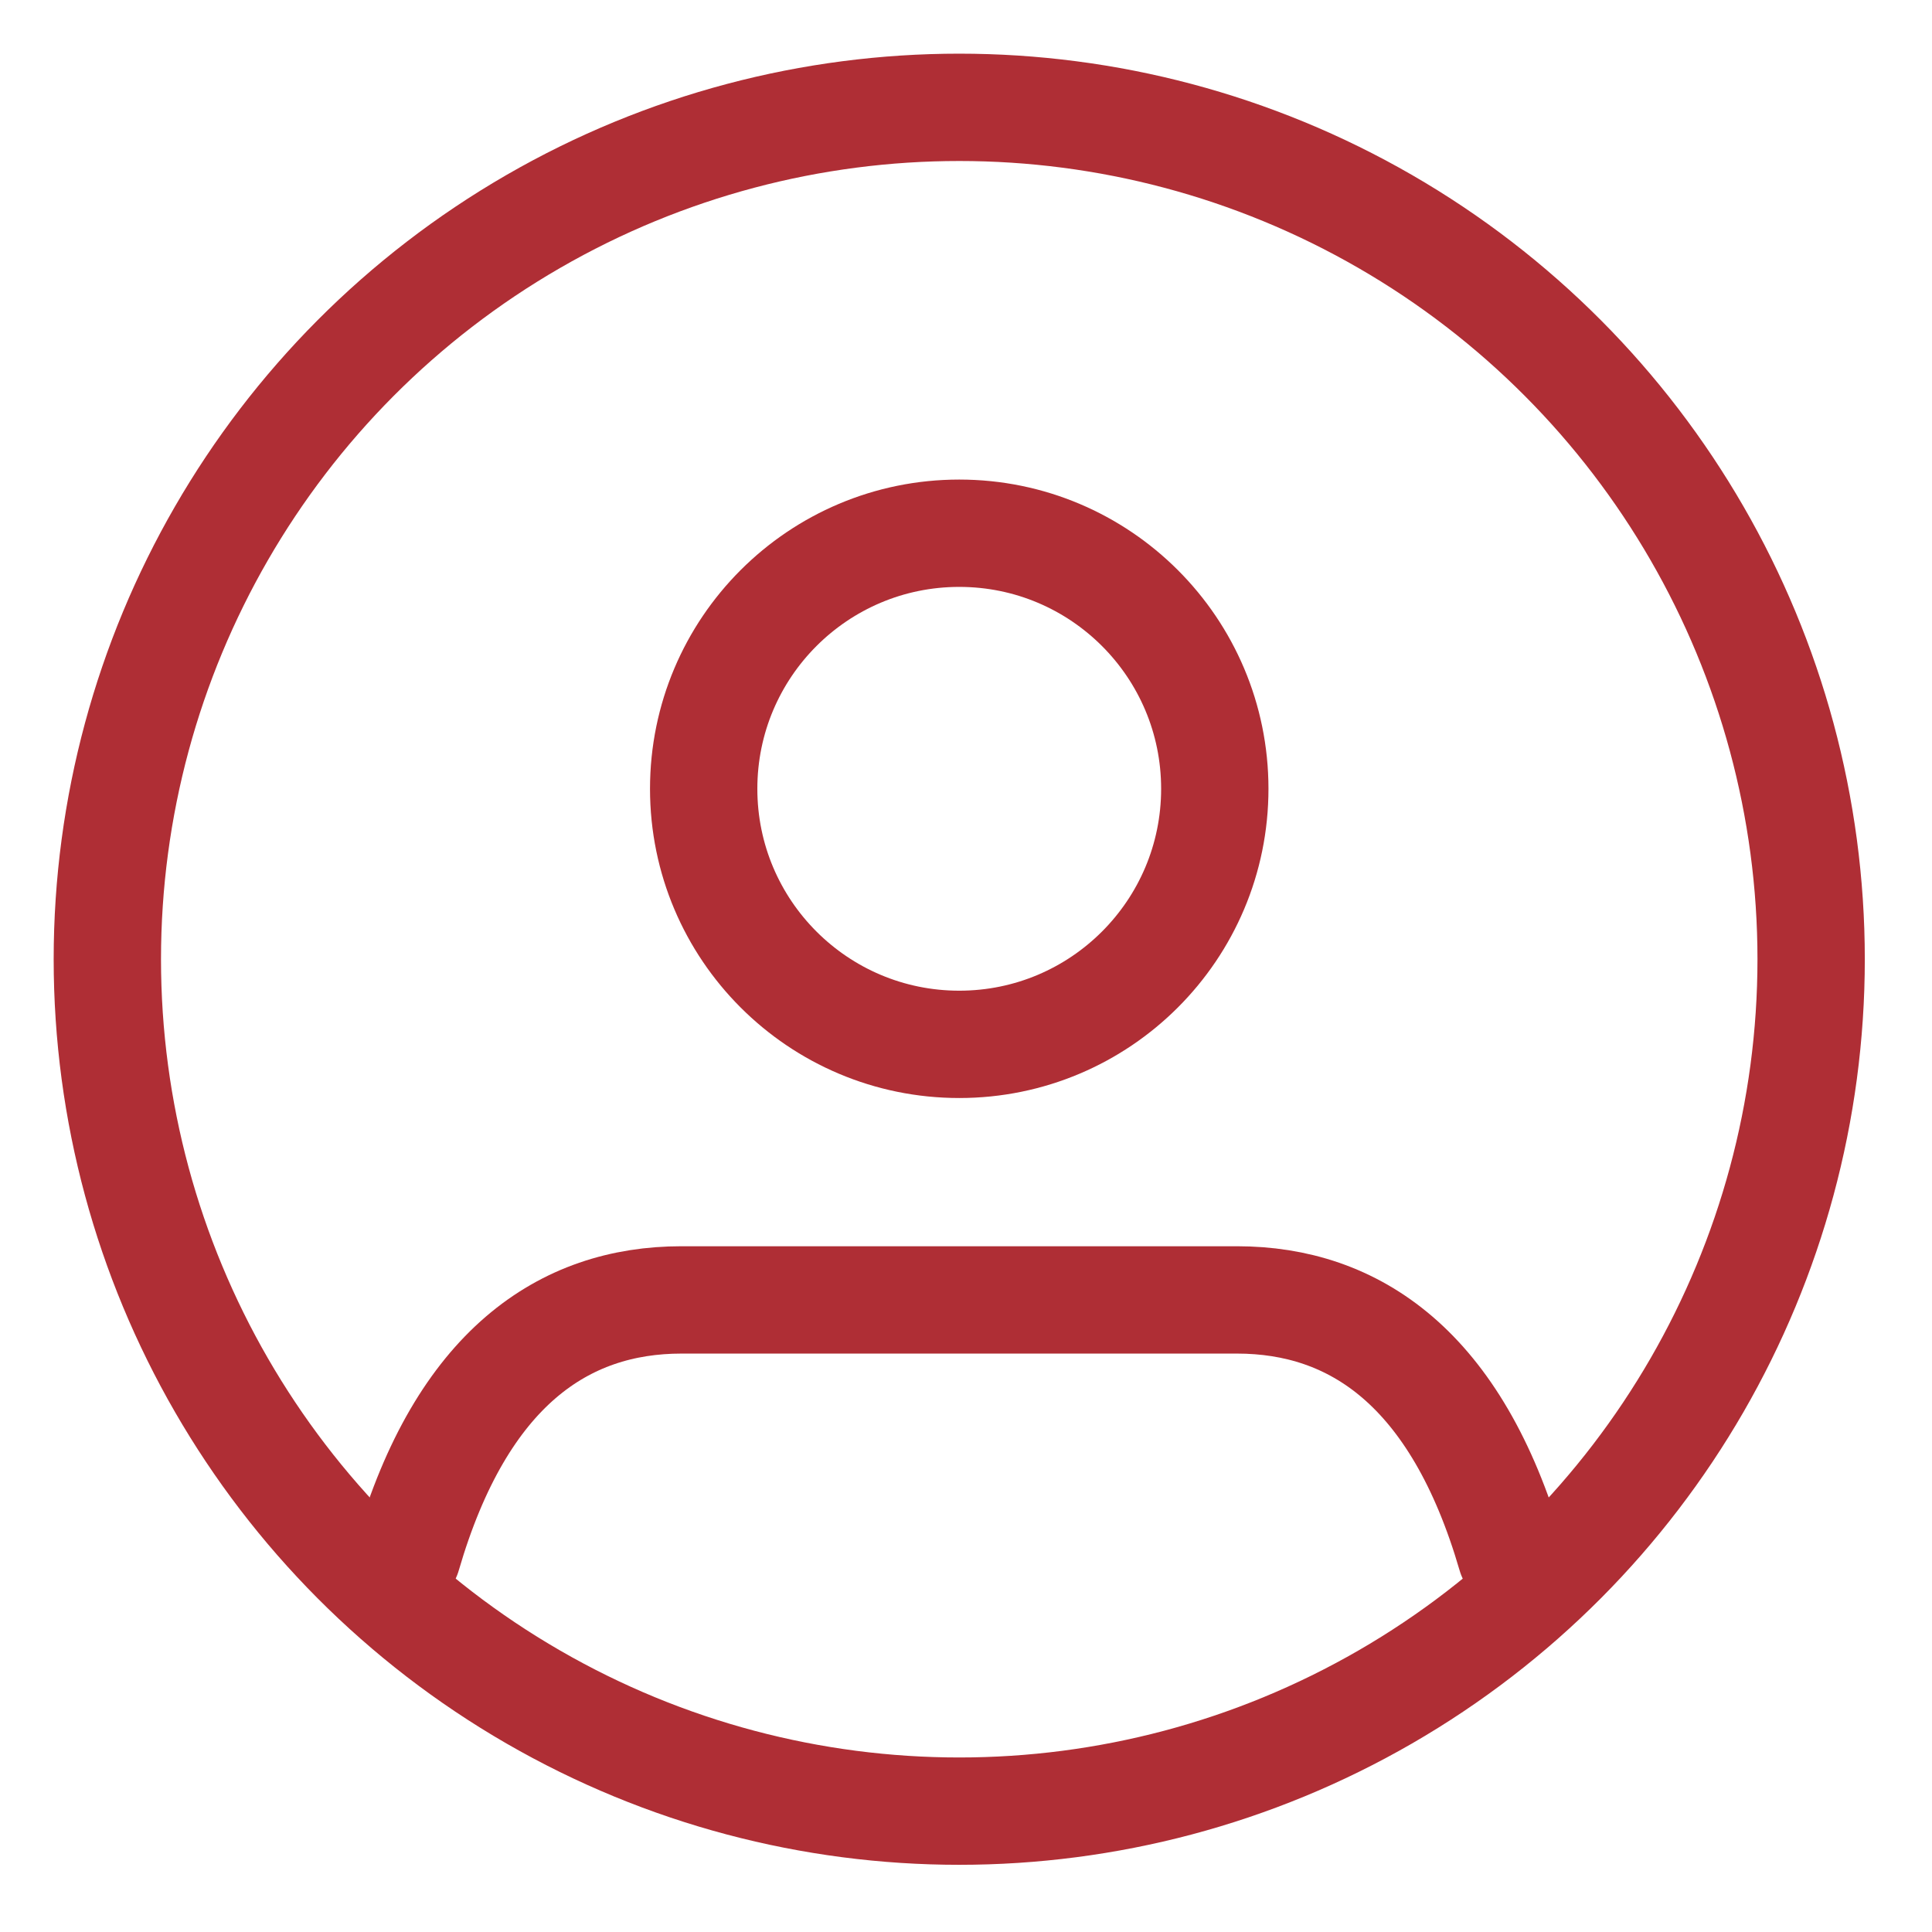
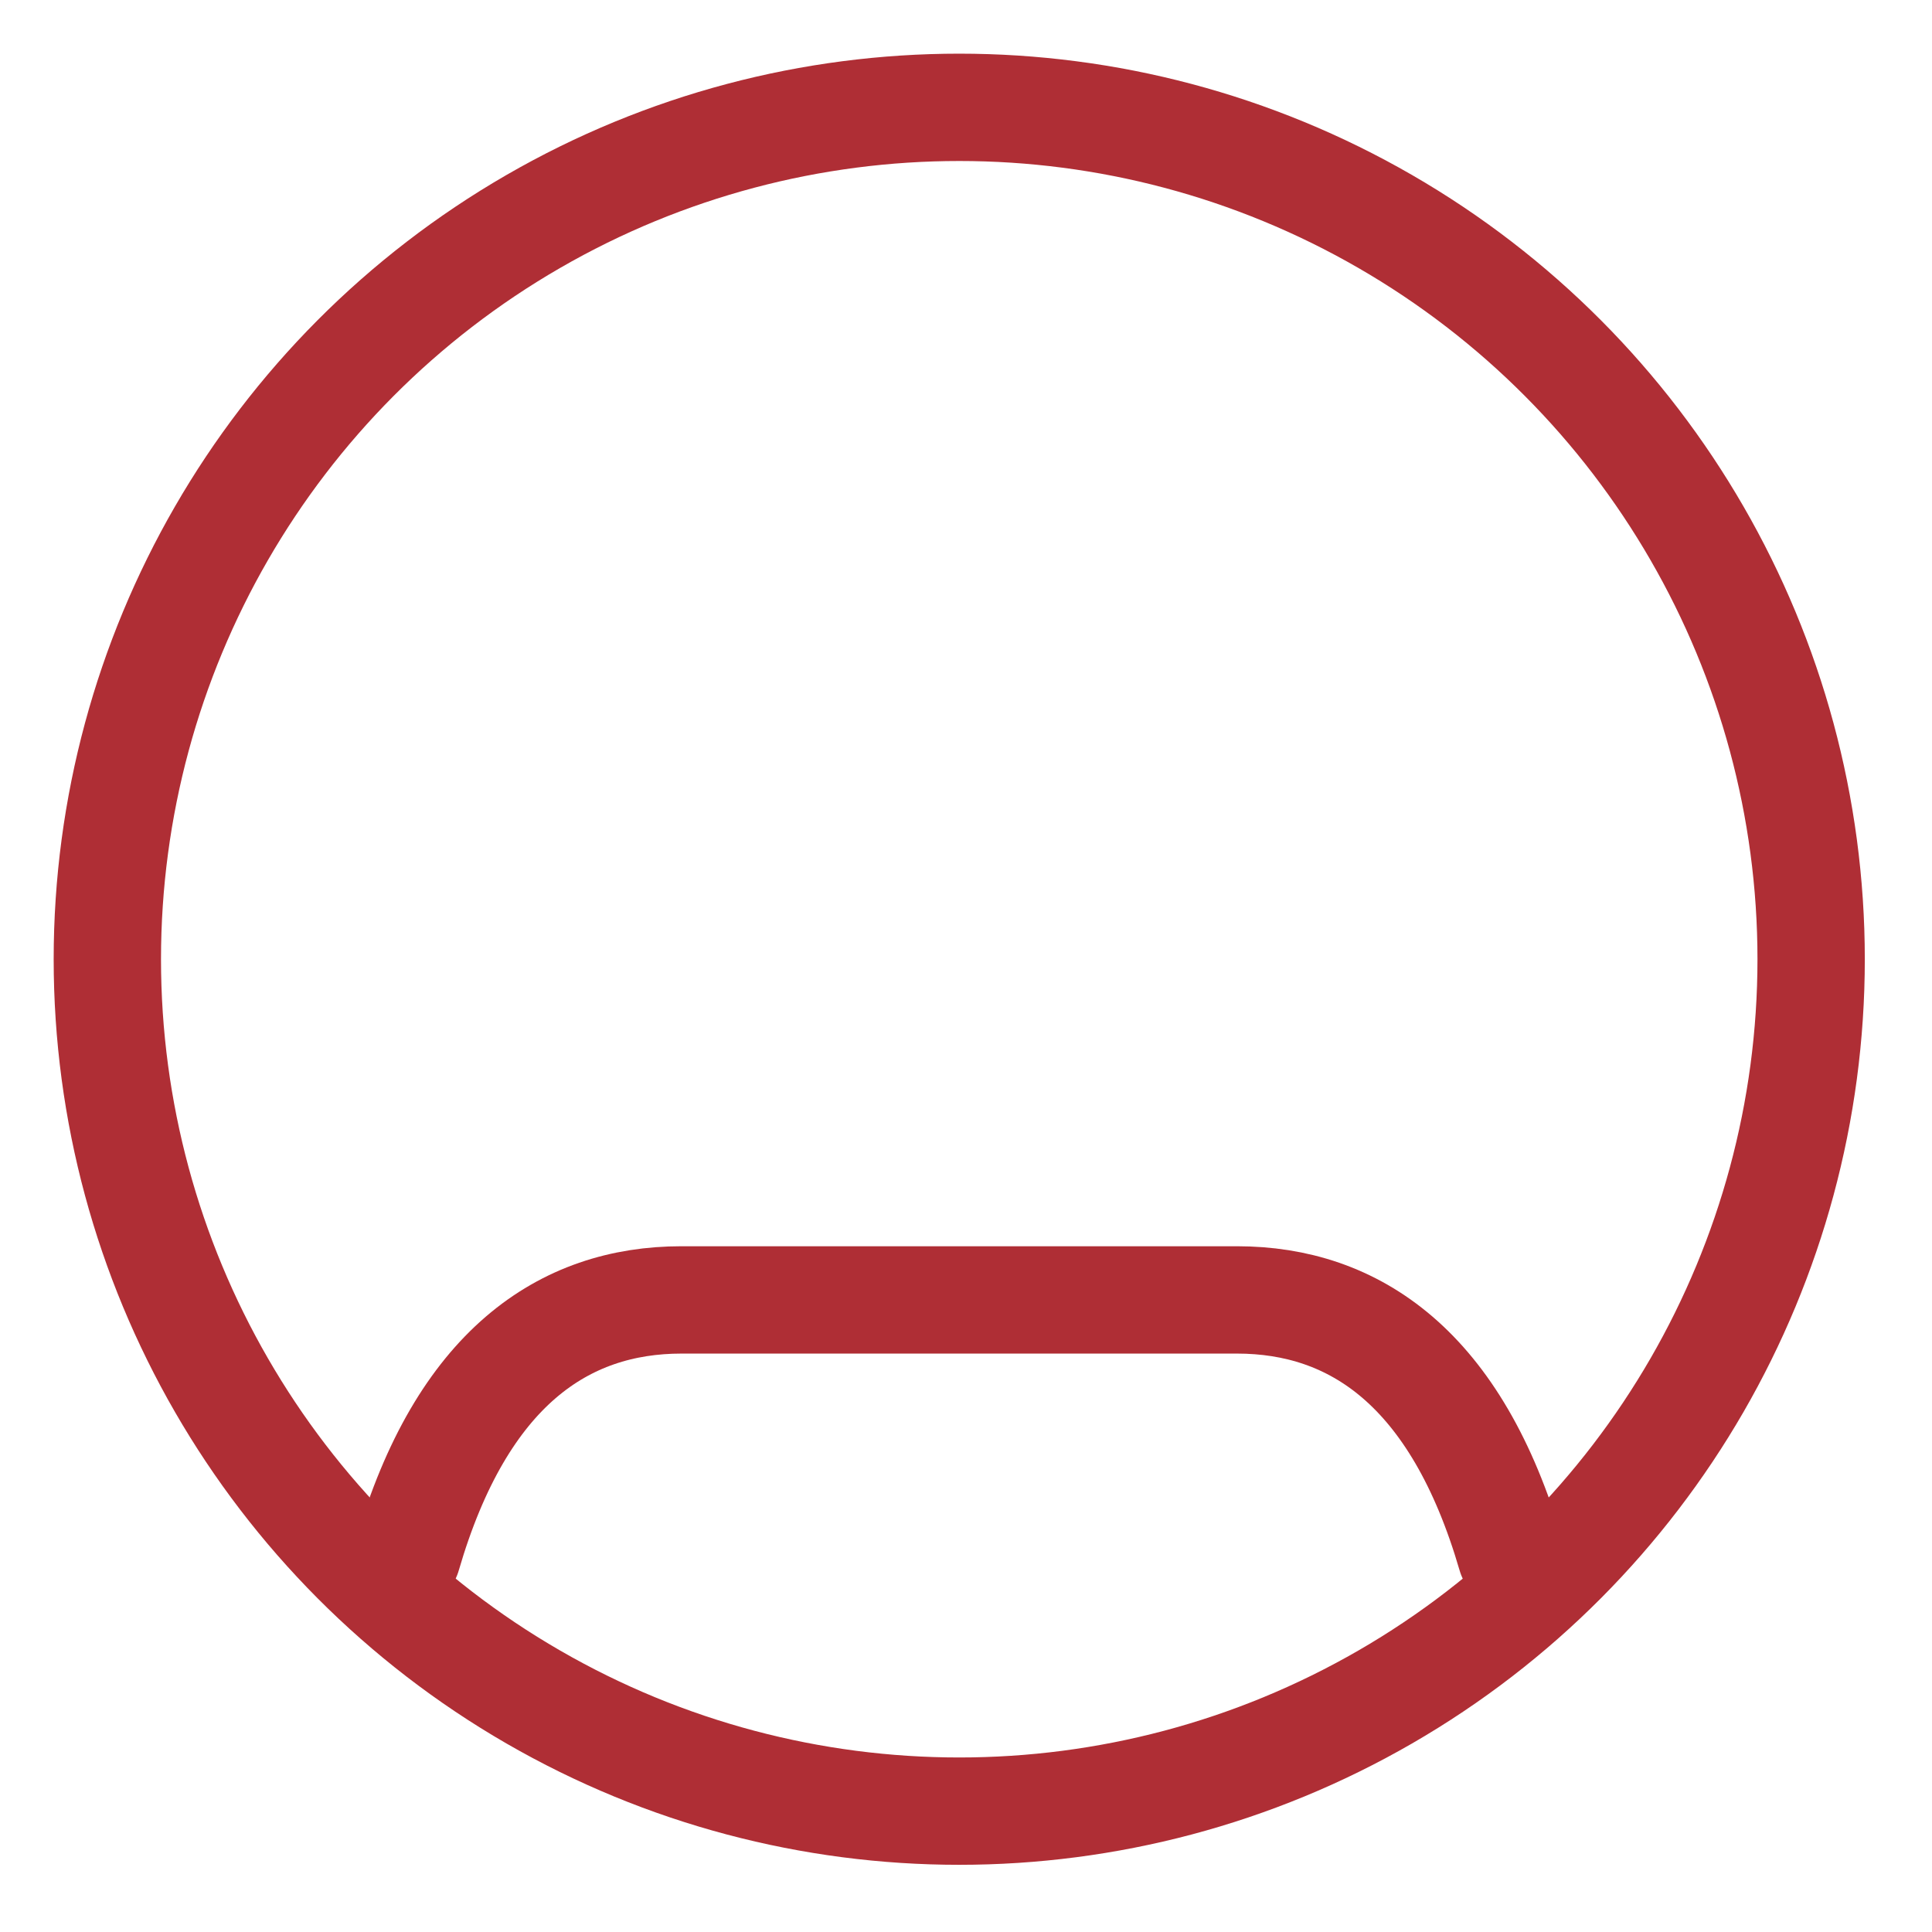
<svg xmlns="http://www.w3.org/2000/svg" width="18px" height="18px" viewBox="0 0 18 18" version="1.1">
  <title>user-circle</title>
  <desc>Created with Sketch.</desc>
  <g id="Homepage" stroke="none" stroke-width="1" fill="none" fill-rule="evenodd" stroke-linecap="round" stroke-linejoin="round">
    <g id="Menu-Copy" transform="translate(-1113, -47)" stroke="#AF2E35">
      <g id="MyCBU" transform="translate(1098, 36)">
        <g id="user-circle" transform="translate(16, 12)">
          <path d="M2.794,13.492 C3.302,11.746 4.254,11.111 5.349,11.111 L10.524,11.111 C11.619,11.111 12.571,11.746 13.079,13.492" id="Path" />
-           <circle id="Oval" cx="7.937" cy="6.349" r="2.381" />
          <circle id="Oval" cx="7.937" cy="7.937" r="7.937" />
        </g>
      </g>
    </g>
  </g>
</svg>